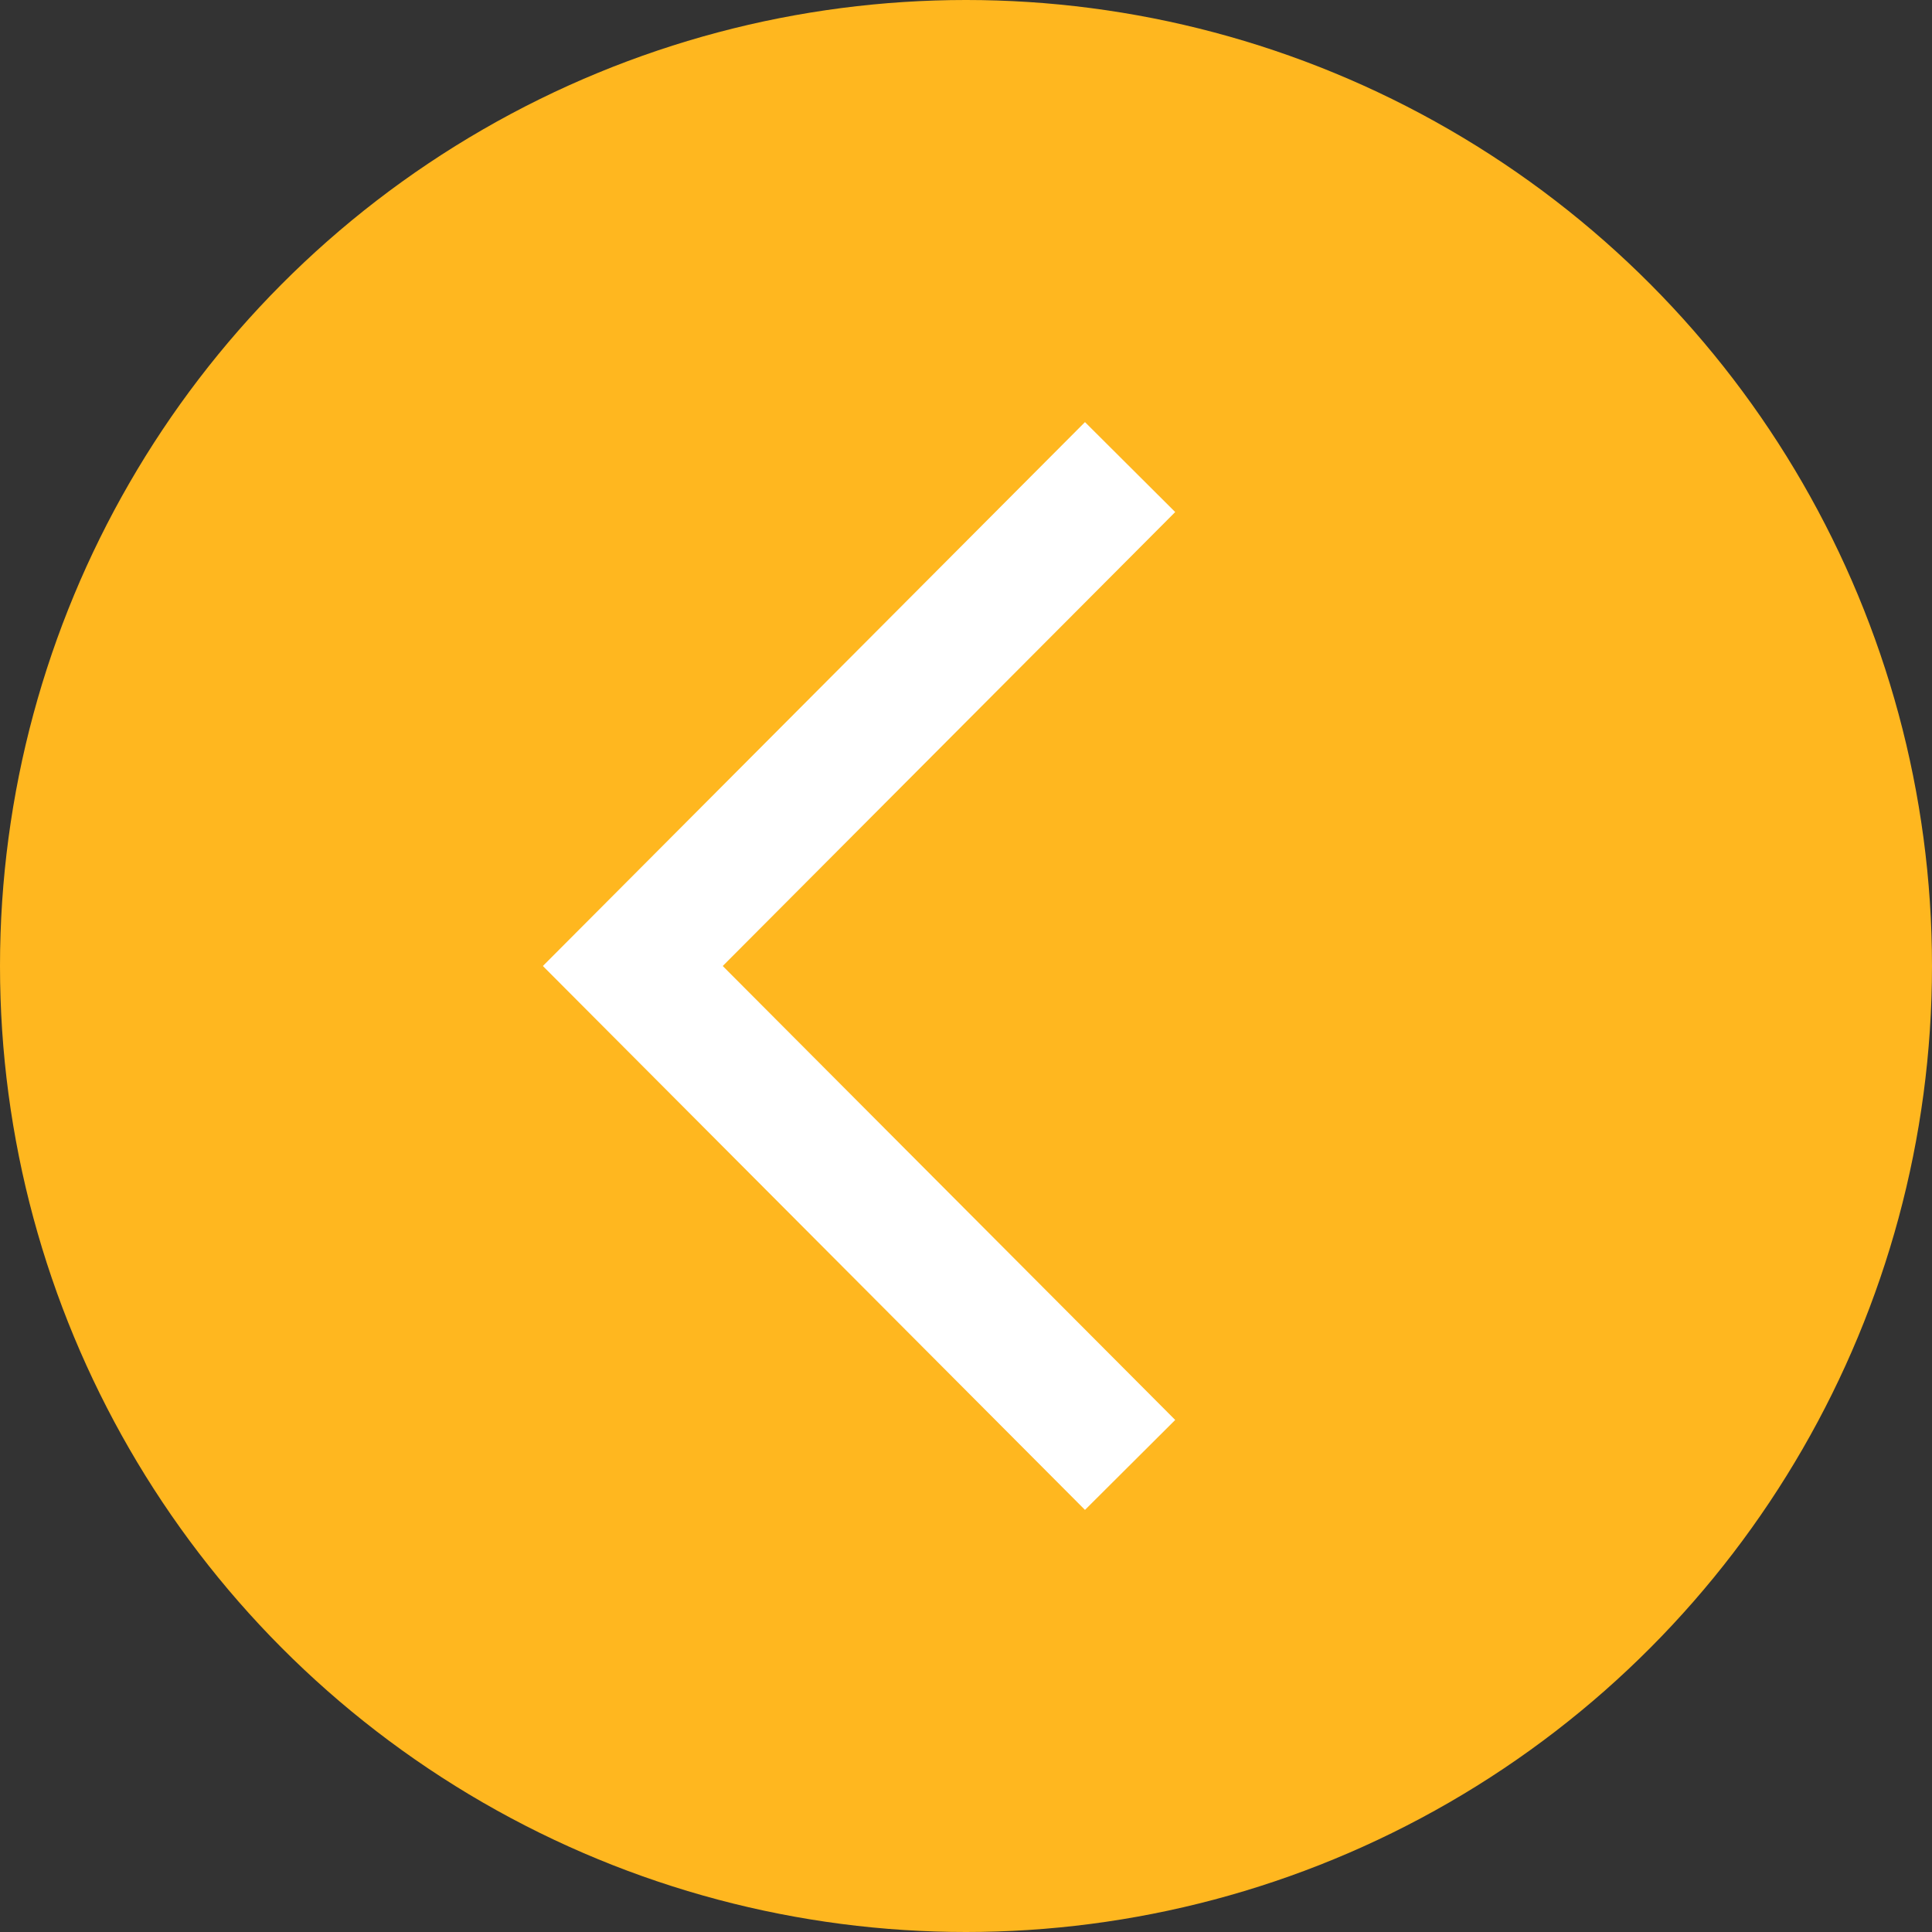
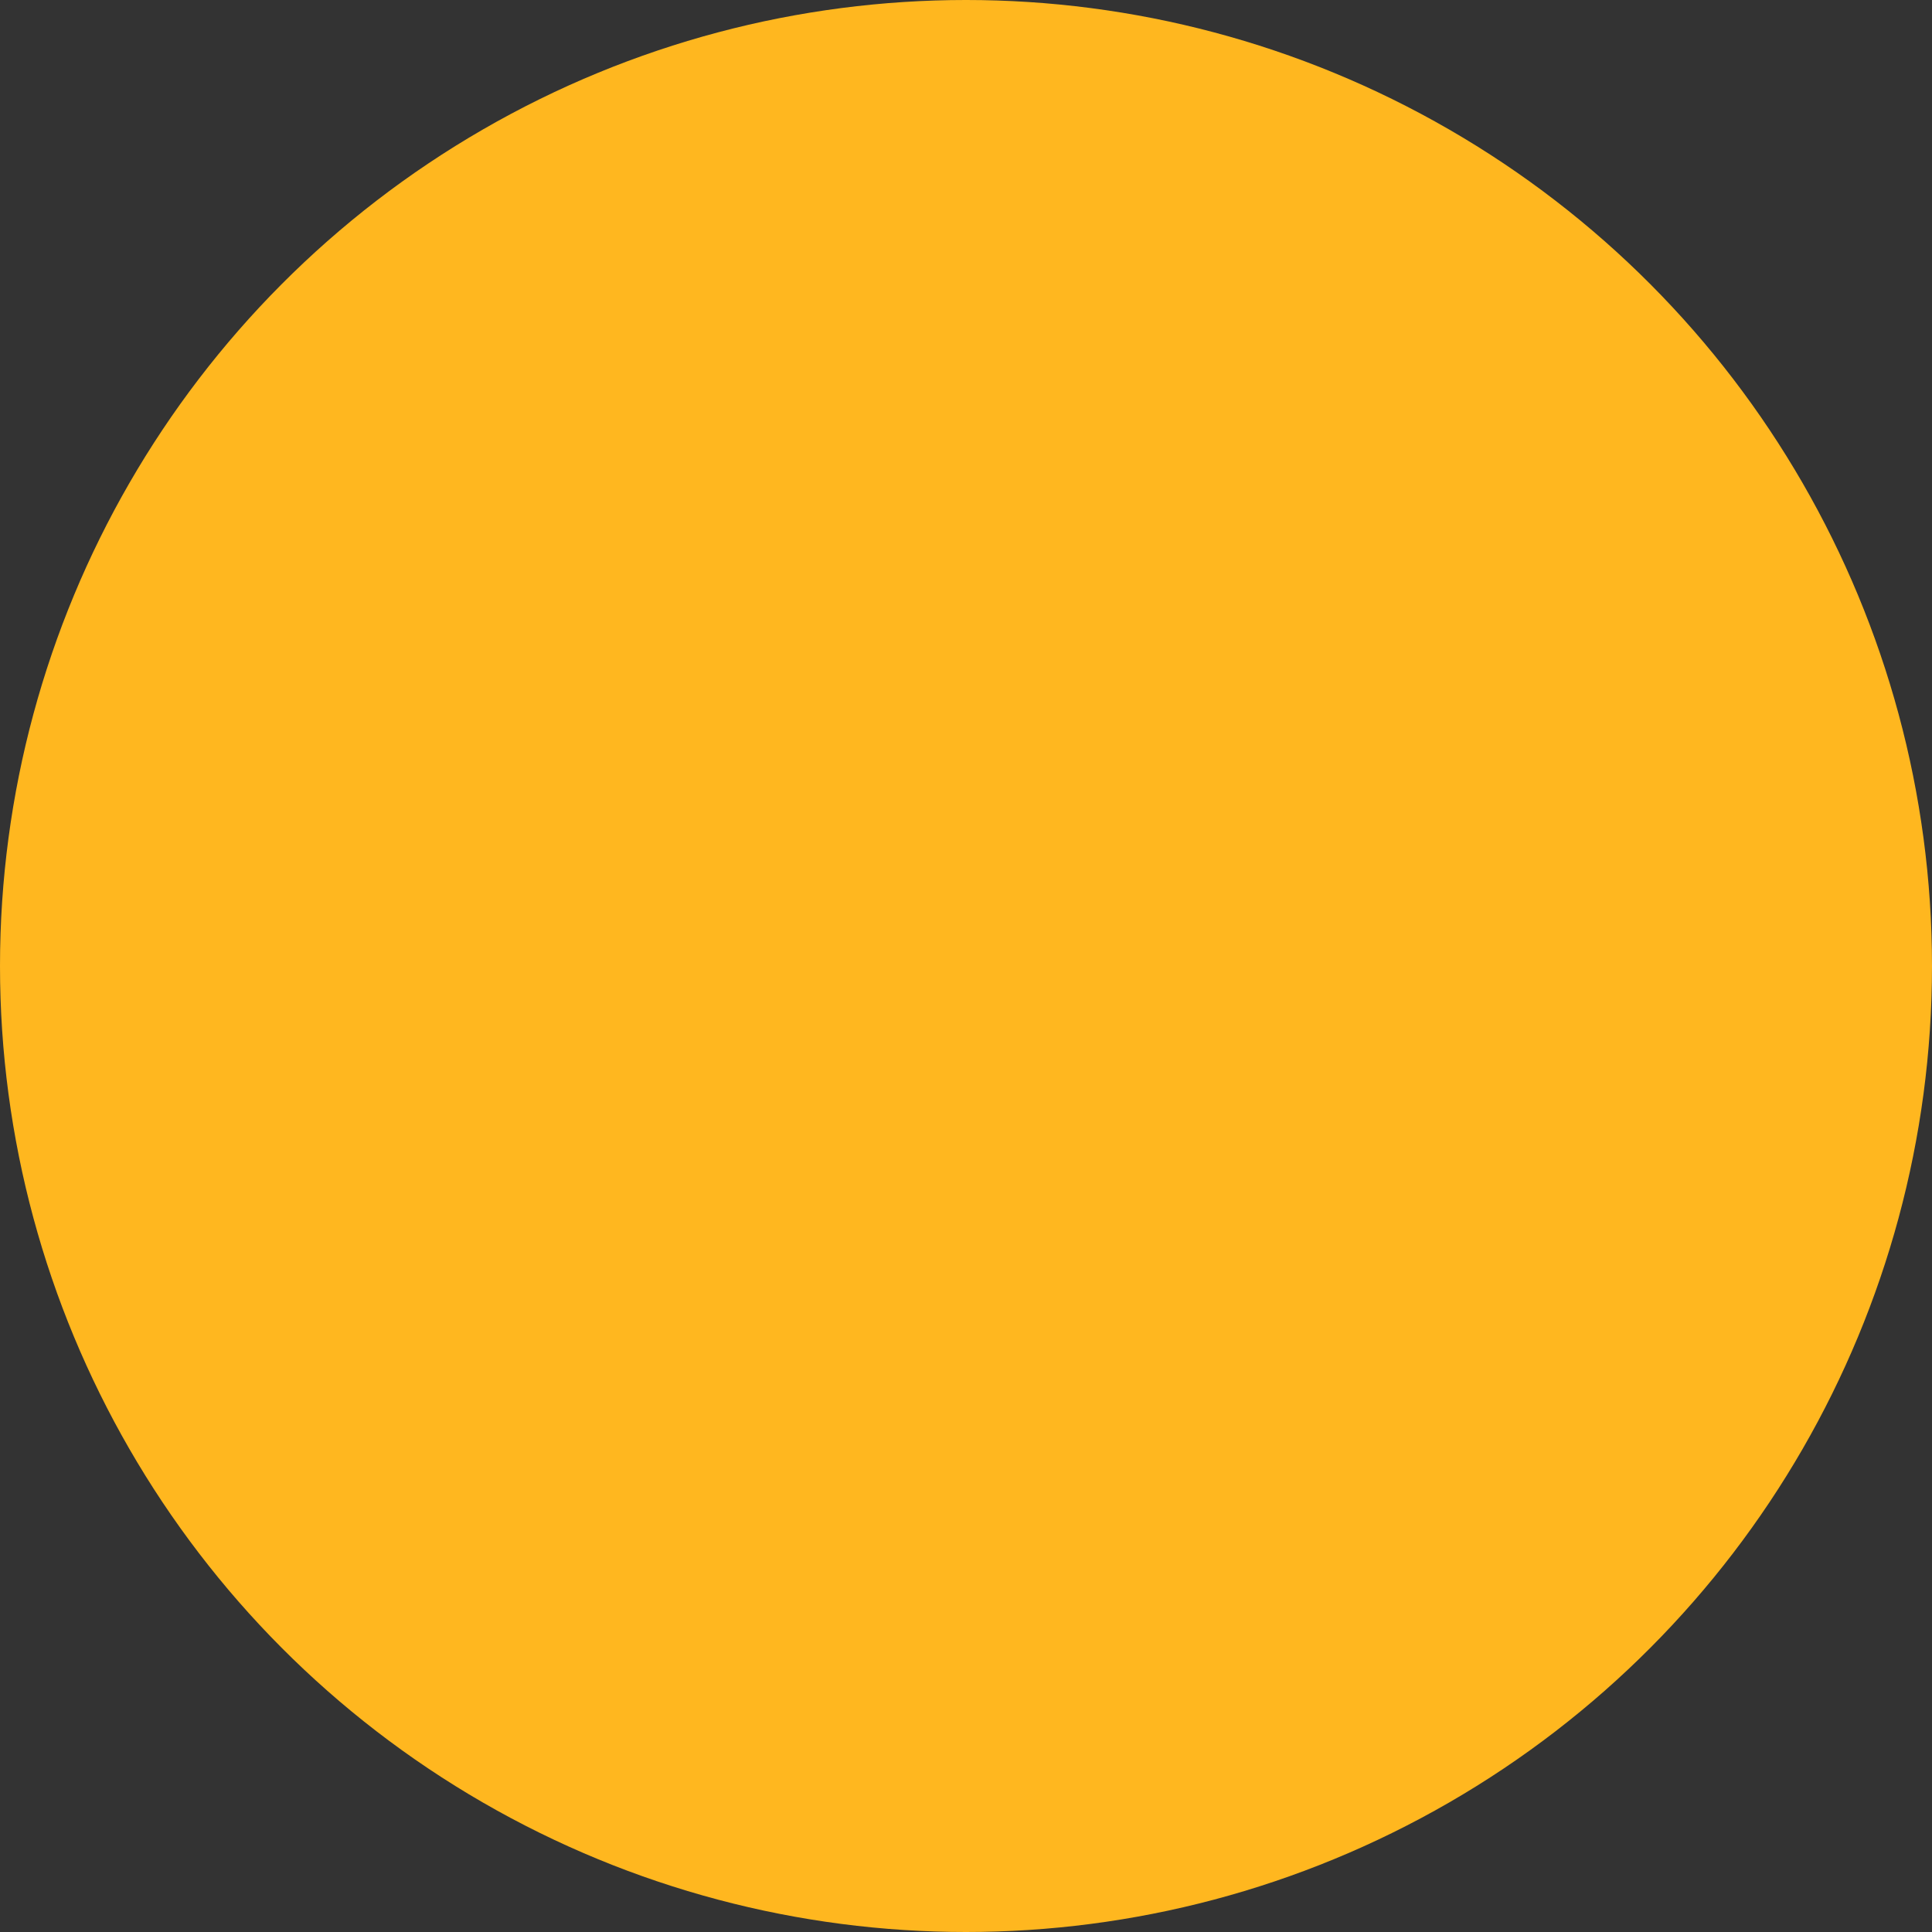
<svg xmlns="http://www.w3.org/2000/svg" viewBox="0 0 455 455">
  <rect x="0" y="0" width="455" height="455" fill="#333333" stroke="none" />
  <defs>
    <style>.cls-1{fill:#ffb71f;}.cls-2{fill:#fff;}</style>
  </defs>
  <title>left_hover</title>
  <g id="Слой_2" data-name="Слой 2">
    <g id="Layer_1" data-name="Layer 1">
      <circle class="cls-1" cx="227.5" cy="227.5" r="227.5" />
-       <polygon class="cls-2" points="276.77 334.41 255.52 355.59 127.85 227.5 255.52 99.41 276.77 120.59 170.21 227.5 276.77 334.41" />
    </g>
  </g>
</svg>